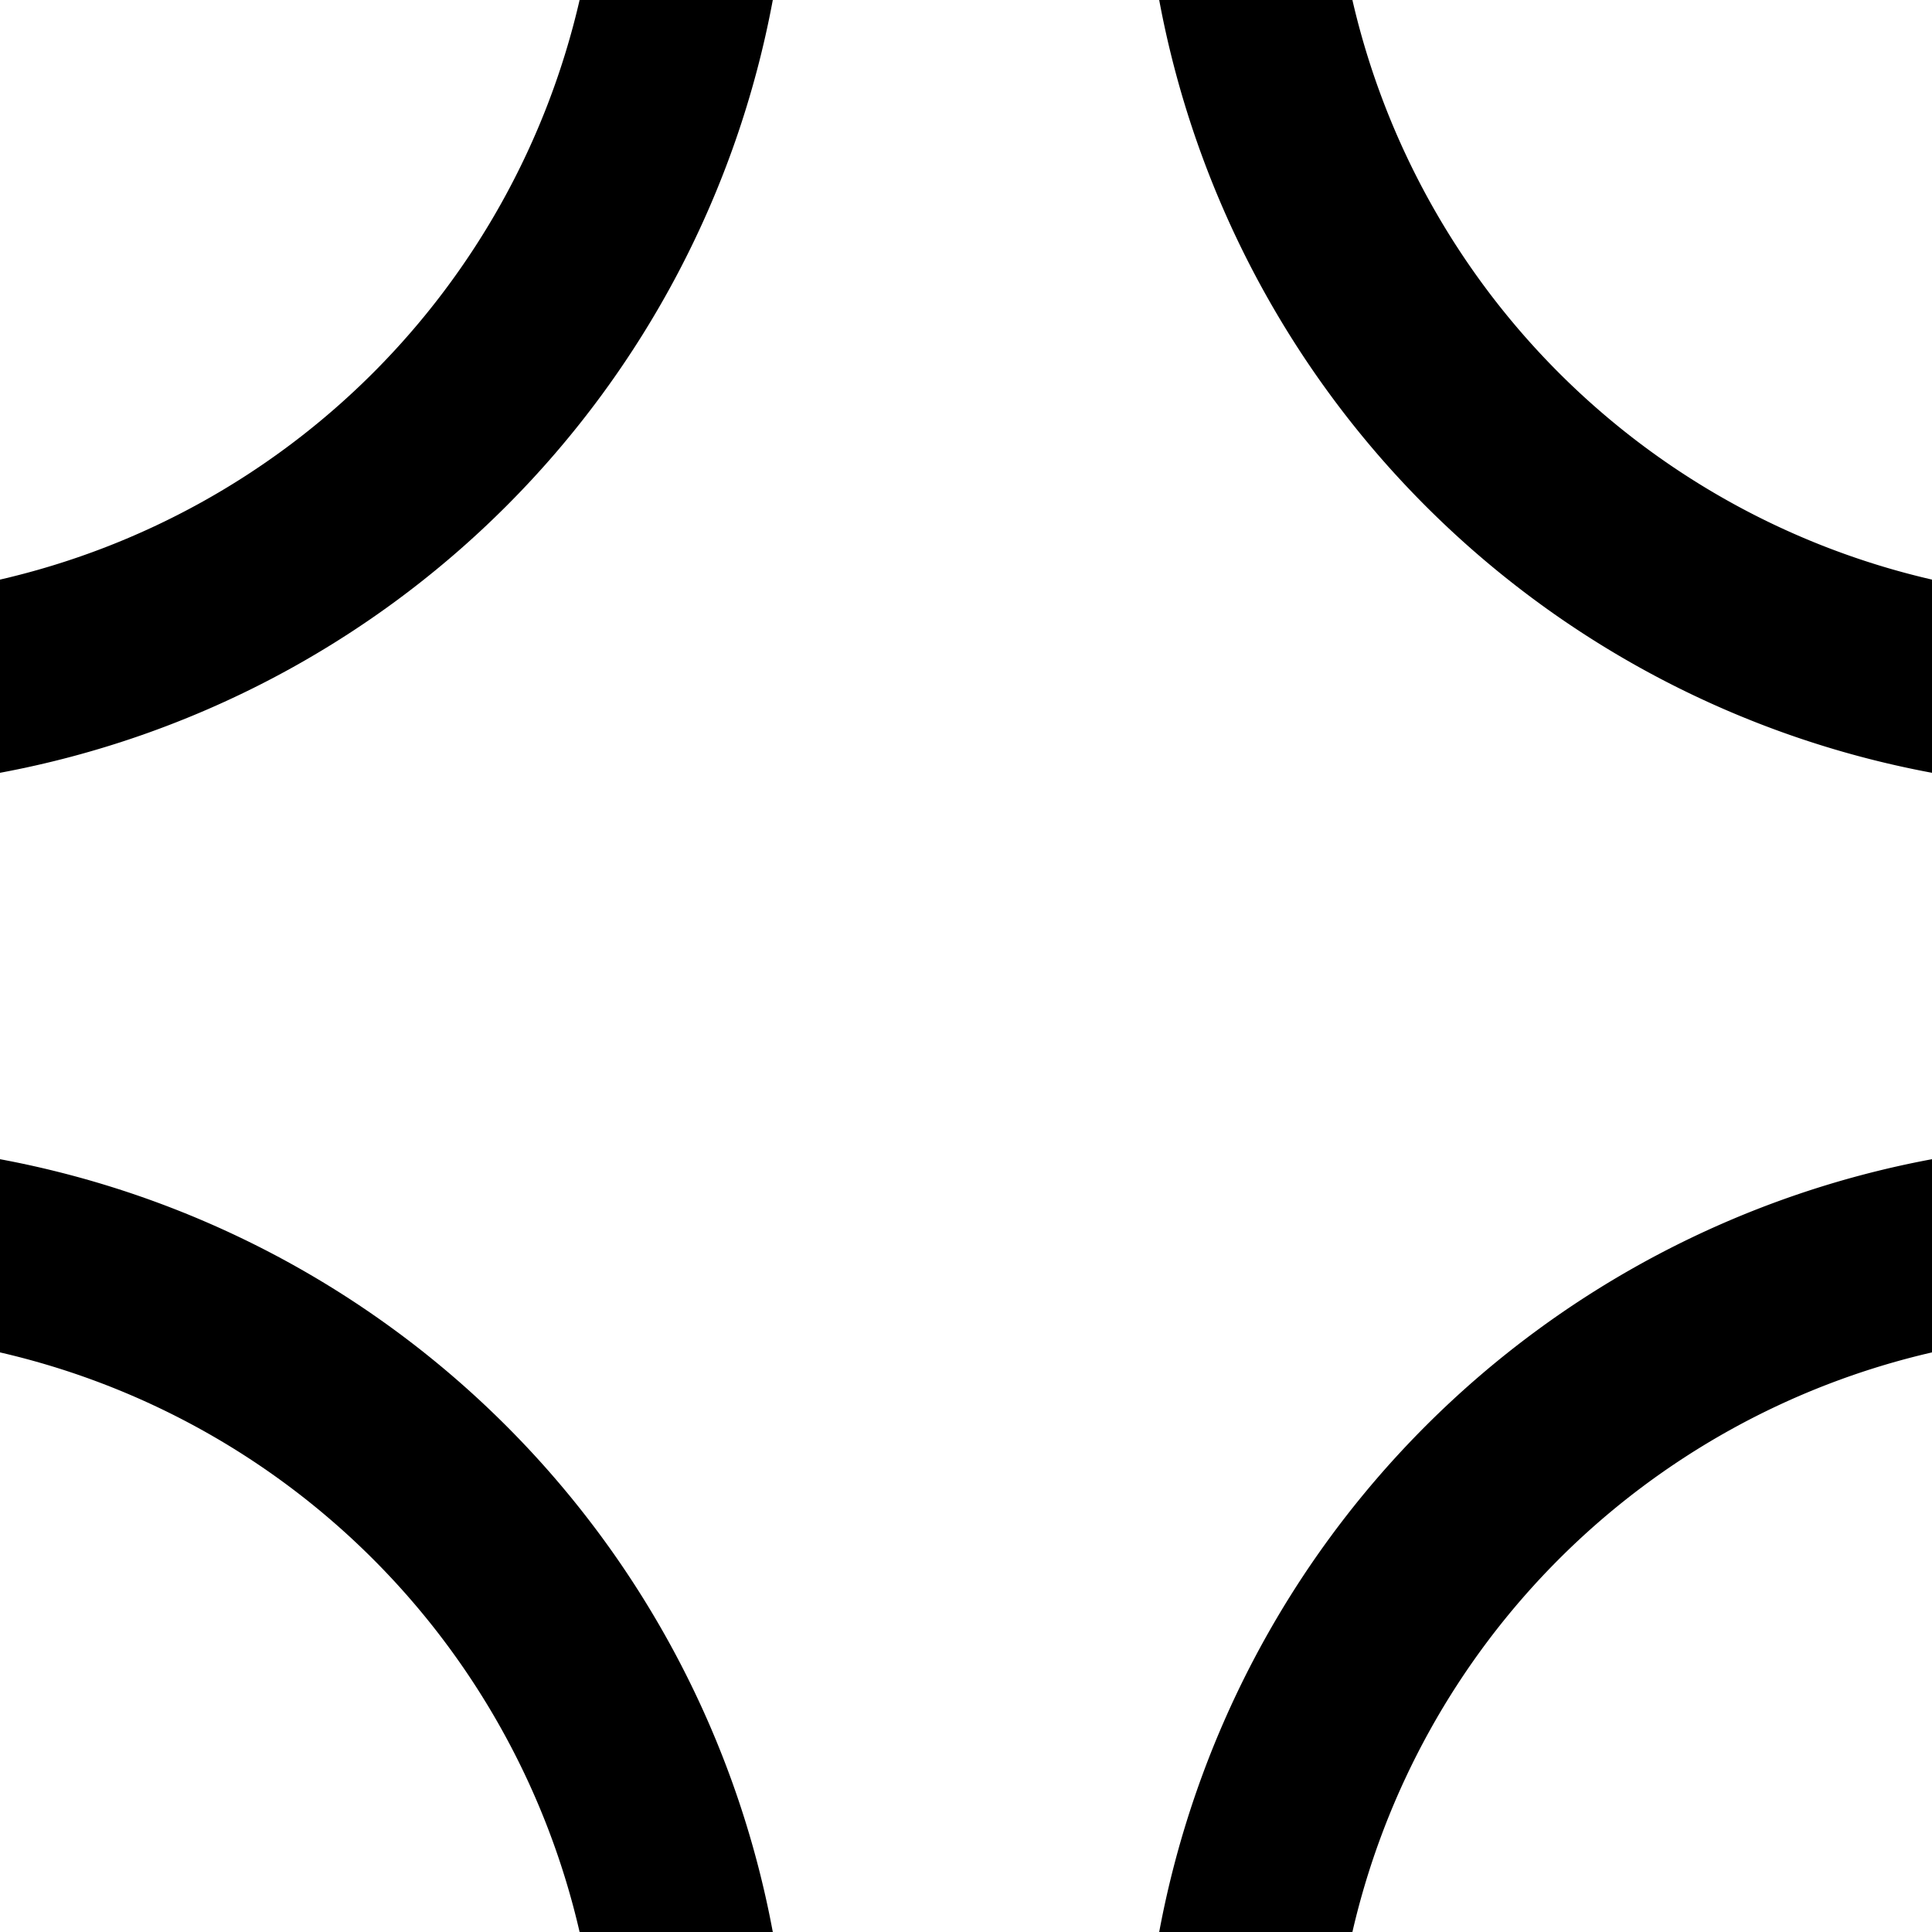
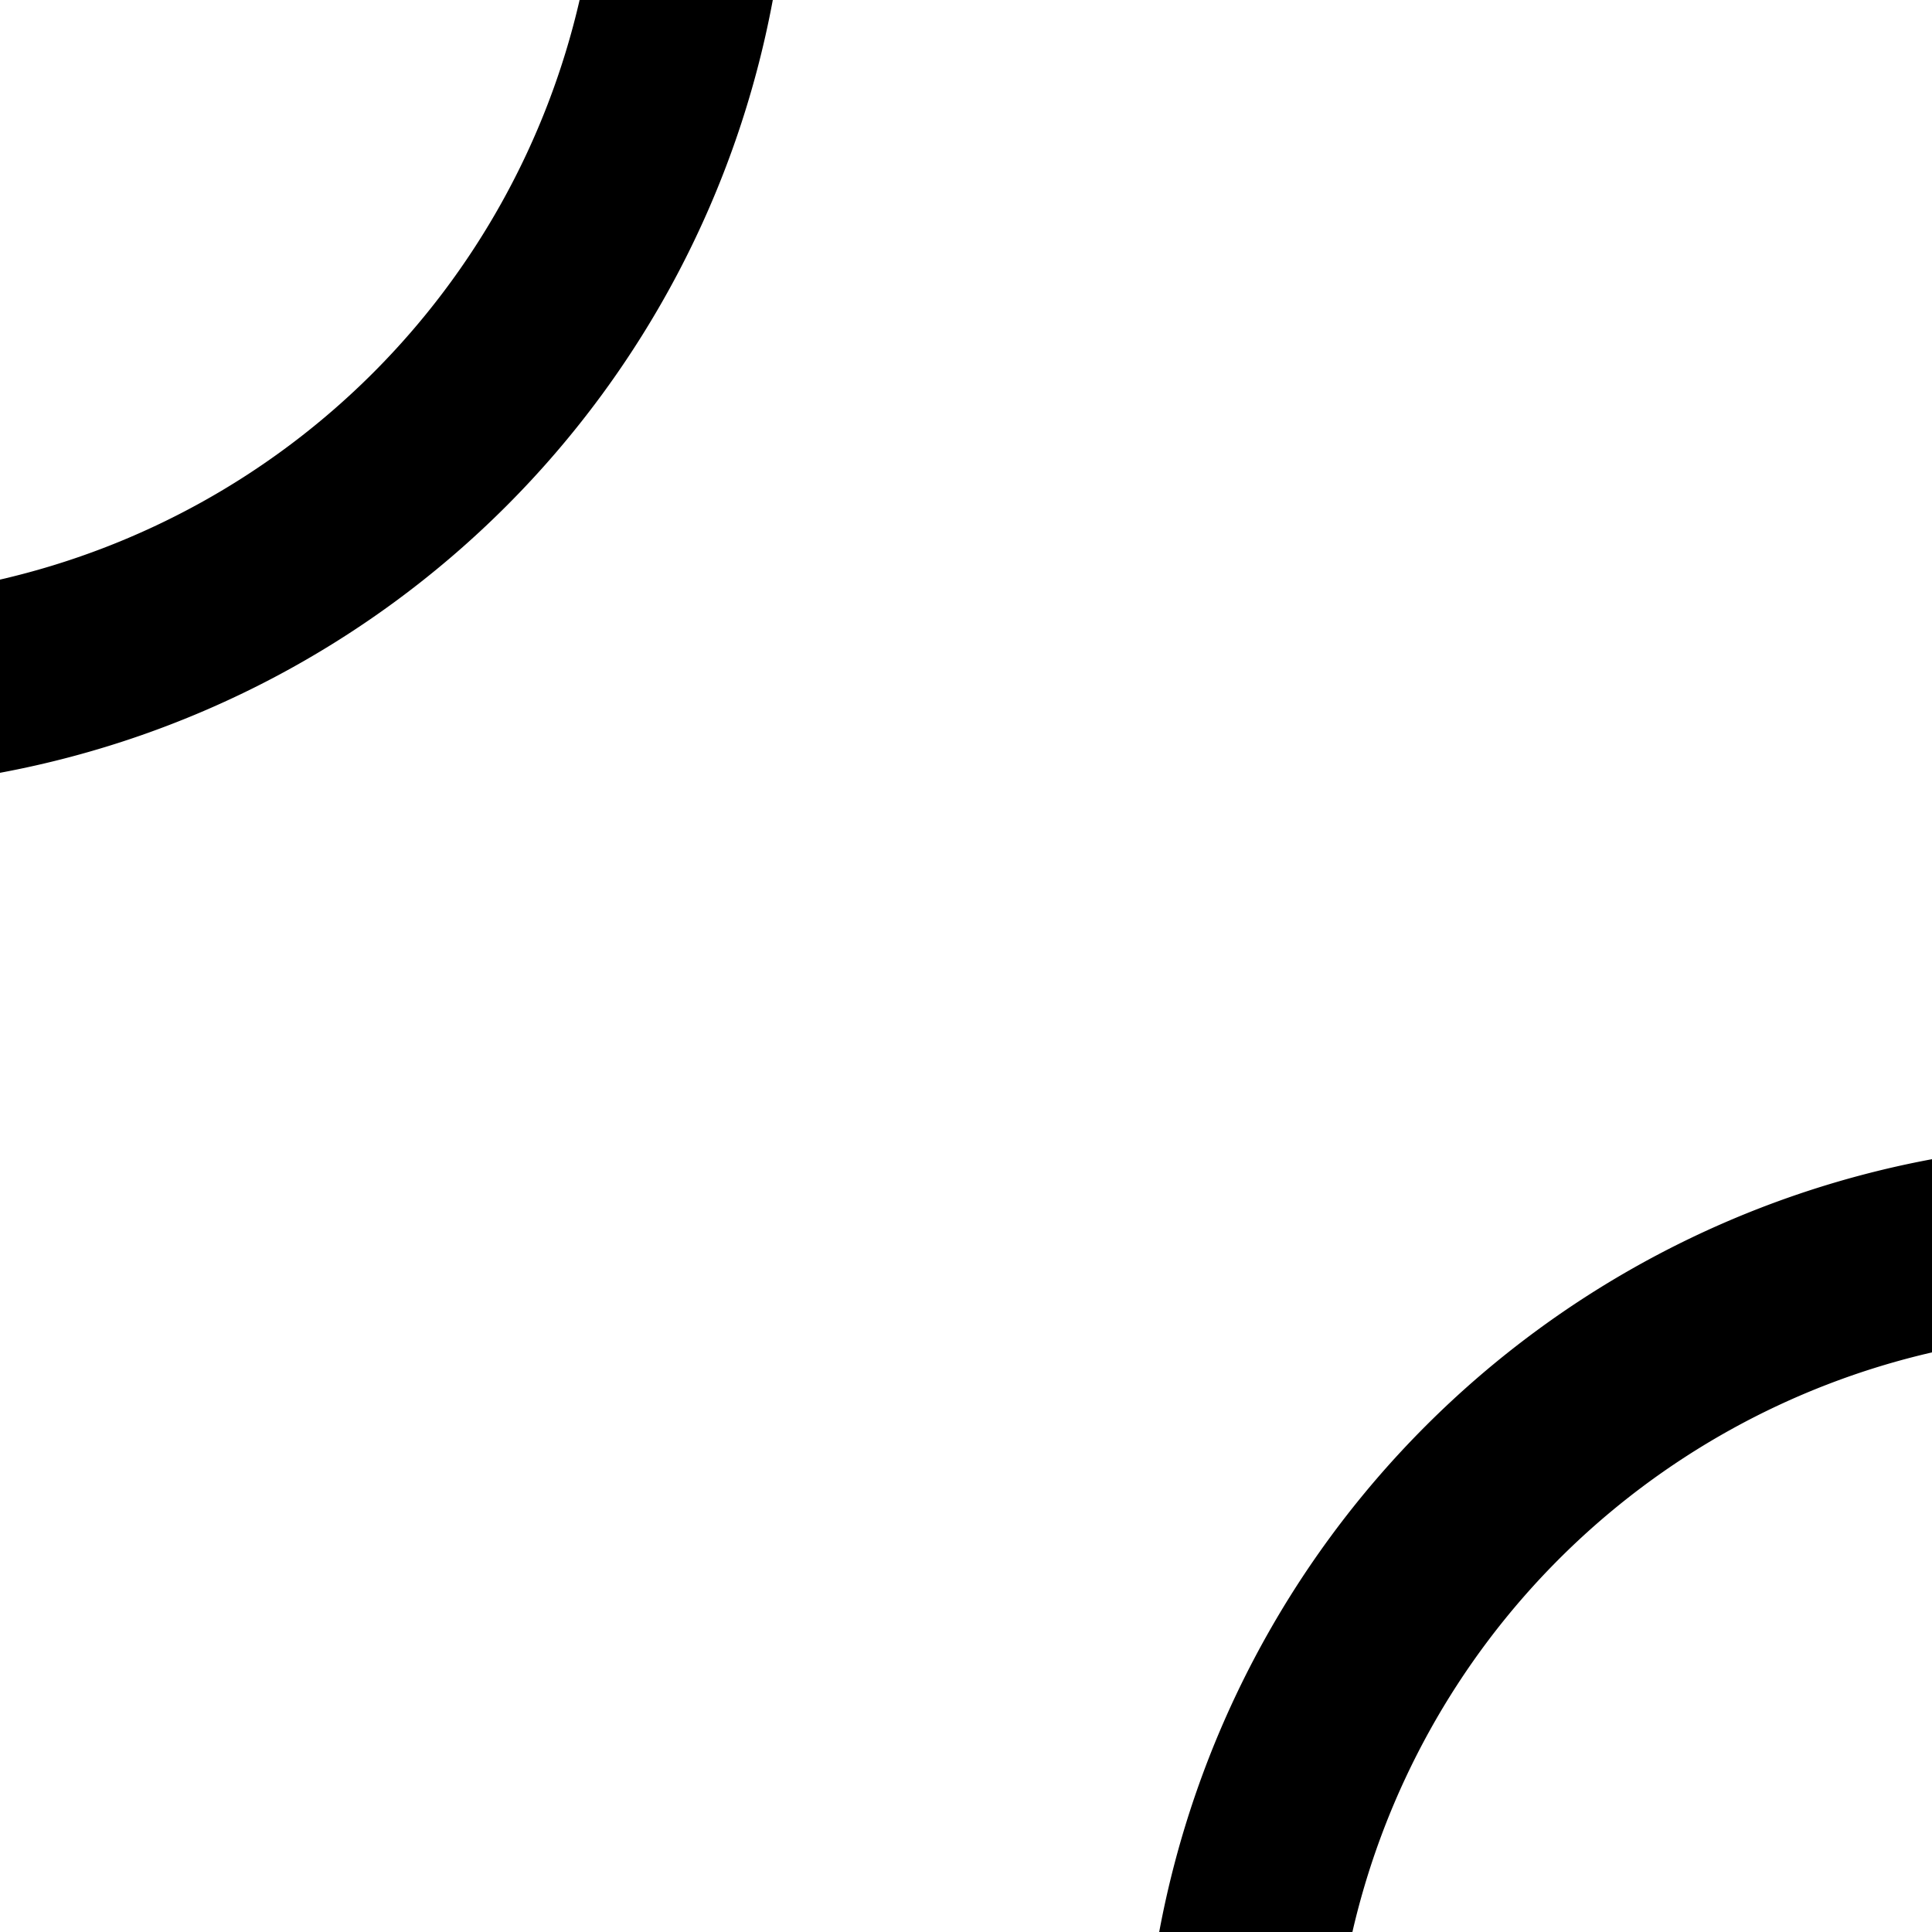
<svg xmlns="http://www.w3.org/2000/svg" version="1.1" viewBox="-500 -500 1e3 1e3">
  <path d="m-500-200a400 400 0 0 0 300-300h100a500 500 0 0 1-400 400z" />
-   <path d="m200-500a400 400 0 0 0 300 300v100a500 500 0 0 1-400-400z" />
  <path d="m200 500a400 400 0 0 1 300-300v-100a500 500 0 0 0-400 400z" />
-   <path d="m-500 200a400 400 0 0 1 300 300h100a500 500 0 0 0-400-400z" />
</svg>